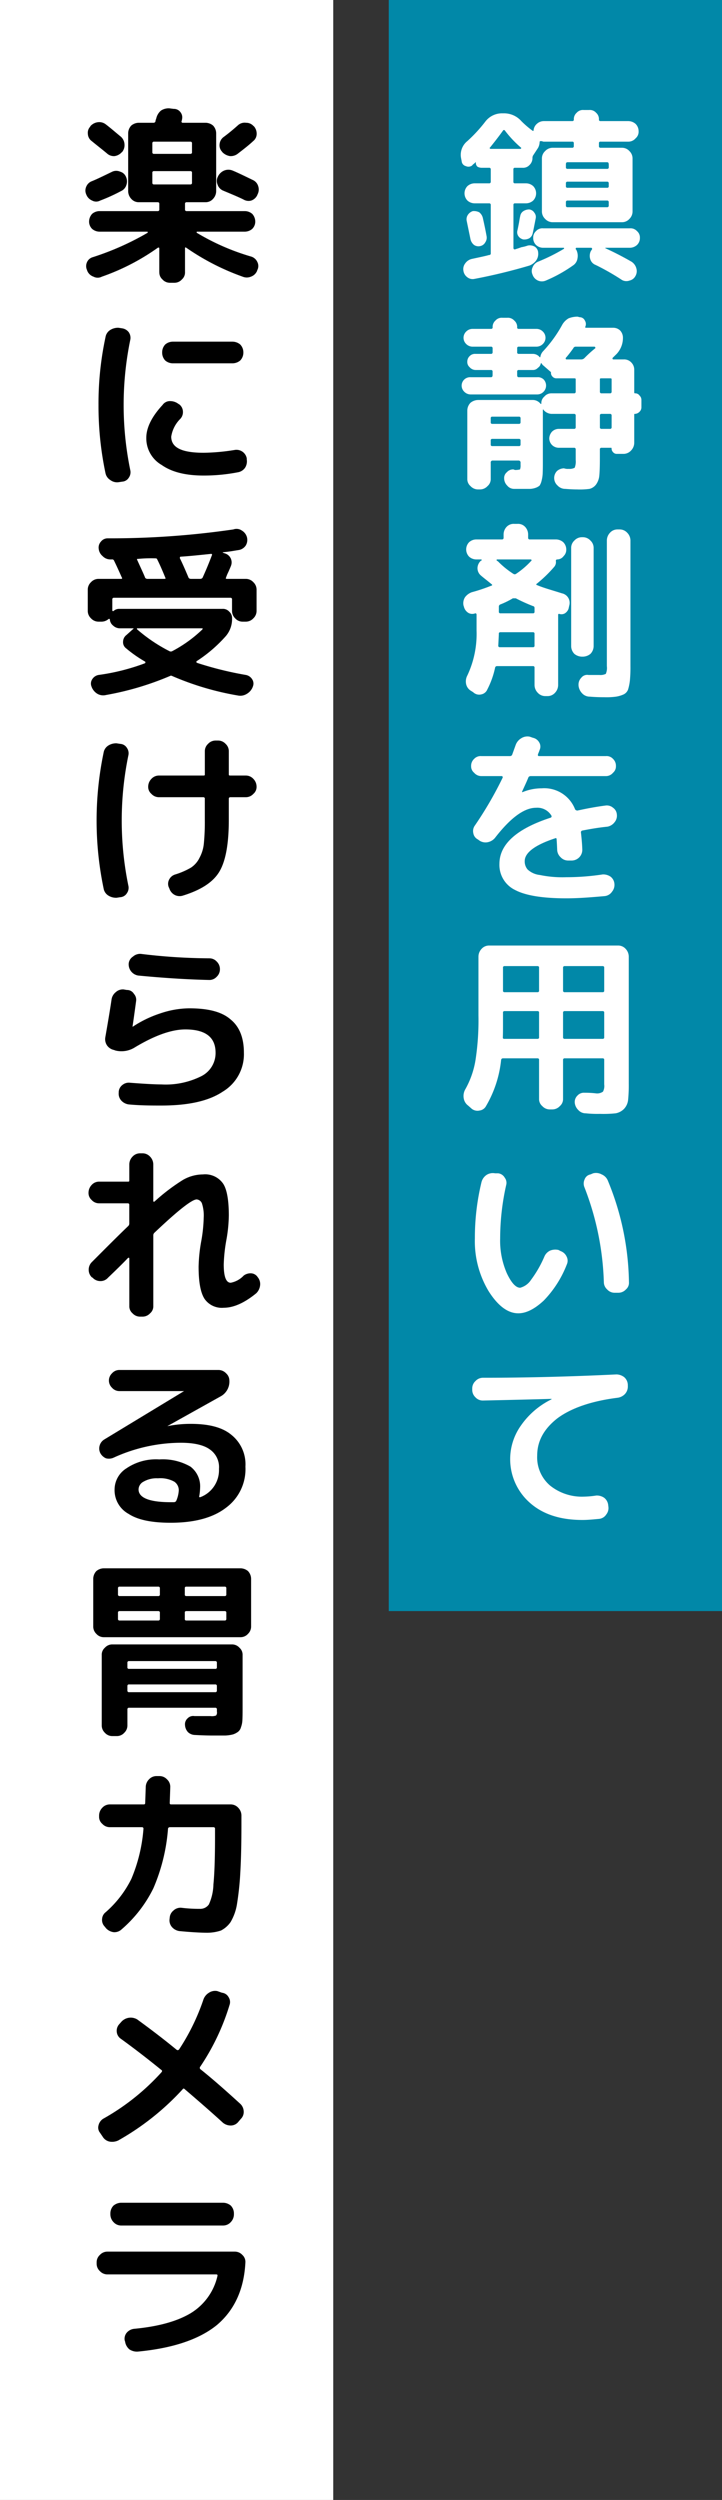
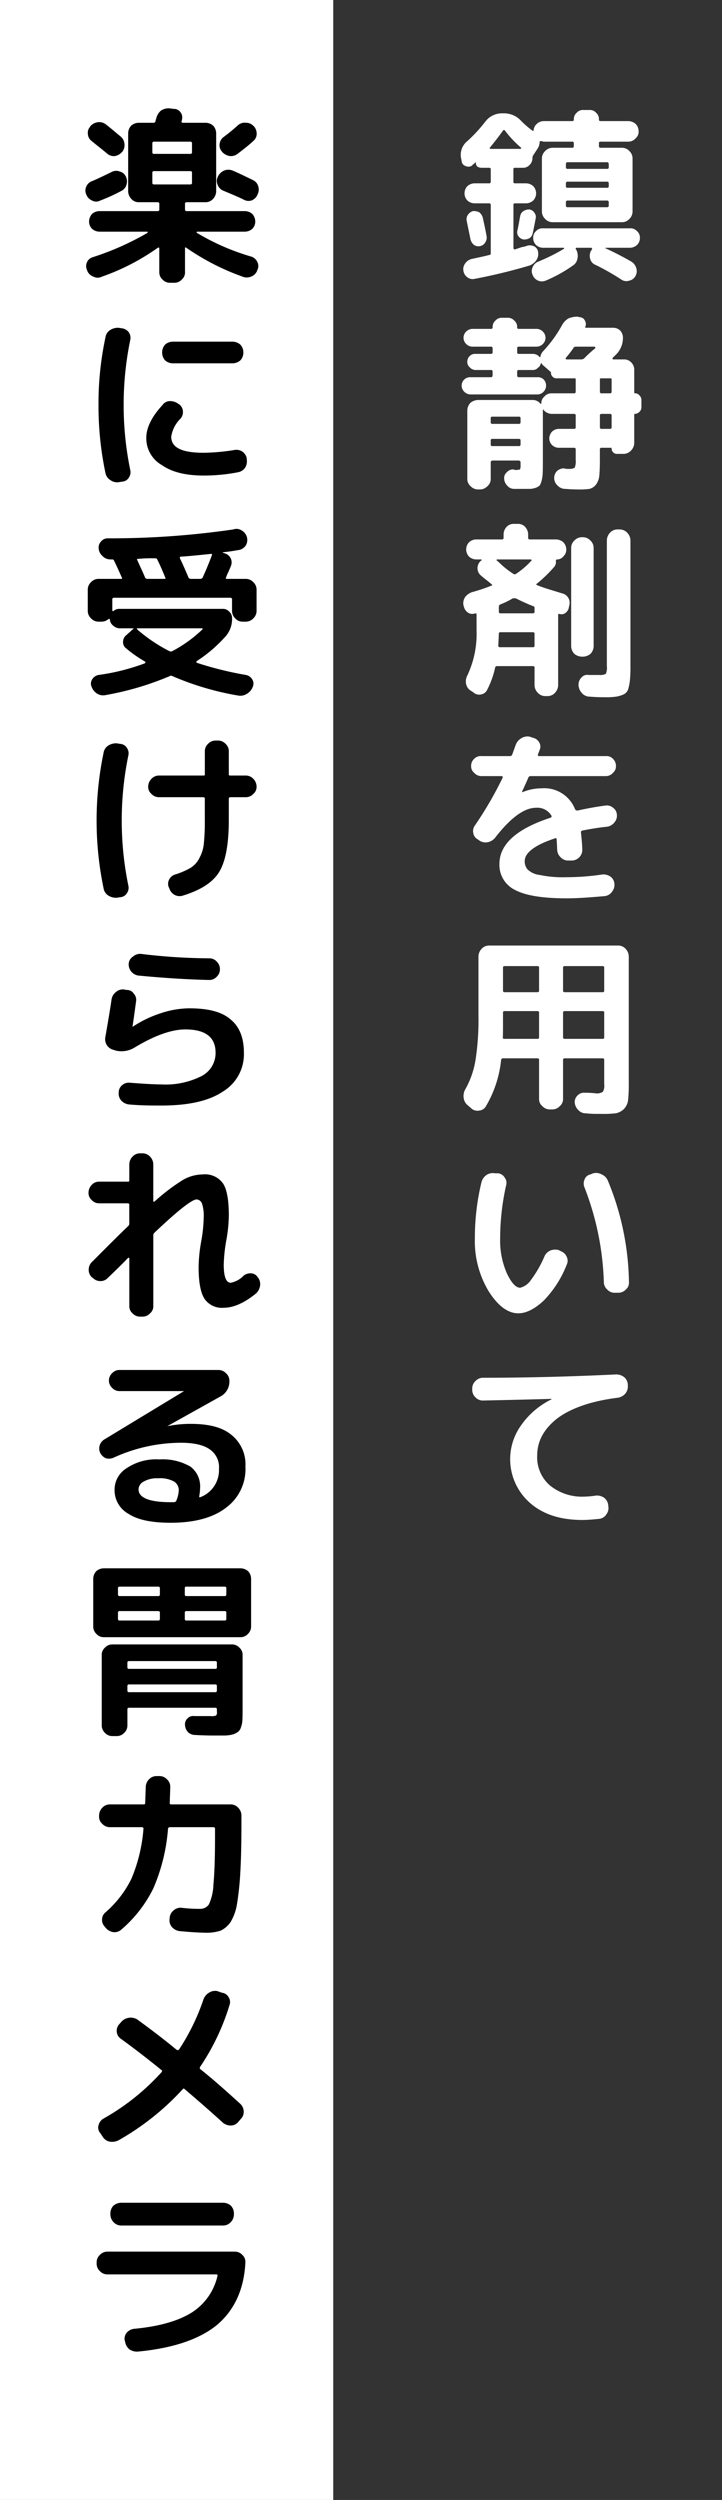
<svg xmlns="http://www.w3.org/2000/svg" id="txt__medical02.svg" width="130" height="450" viewBox="0 0 130 450">
  <rect x="0" y="0" width="130" height="450" fill="#333333" stroke="none" />
  <defs>
    <style>
      .cls-1 {
        fill: #0188a8;
      }

      .cls-2, .cls-4 {
        fill: #fff;
      }

      .cls-3, .cls-4 {
        fill-rule: evenodd;
      }
    </style>
  </defs>
-   <rect id="bg" class="cls-1" x="70" width="60" height="290" />
  <rect id="bg-2" data-name="bg" class="cls-2" width="60" height="450" />
  <path id="_楽に受けられる胃カメラ_のコピー" data-name=" 楽に受けられる胃カメラ のコピー" class="cls-3" d="M68.688,10178a1.66,1.66,0,0,0,.561,1.3,1.775,1.775,0,0,0,1.343.6h0.816a1.775,1.775,0,0,0,1.343-.6,1.66,1.66,0,0,0,.561-1.3v-4.3c0-.2.079-0.2,0.238-0.1a43.115,43.115,0,0,0,10.132,5.2,1.94,1.94,0,0,0,1.5,0,1.875,1.875,0,0,0,1.088-1l0.068-.2a1.563,1.563,0,0,0,.017-1.4,1.814,1.814,0,0,0-1.071-1,41.458,41.458,0,0,1-9.86-4.3,0.107,0.107,0,0,1-.017-0.1c0.011-.1.039-0.1,0.085-0.1h8.6a2.051,2.051,0,0,0,1.326-.5,1.844,1.844,0,0,0,.544-1.3,2.081,2.081,0,0,0-.544-1.4,2.051,2.051,0,0,0-1.326-.5H73.618a0.268,0.268,0,0,1-.306-0.3v-1a0.268,0.268,0,0,1,.306-0.3h3.4a1.775,1.775,0,0,0,1.343-.6,2.044,2.044,0,0,0,.561-1.4V10153a2.044,2.044,0,0,0-.561-1.4,2.12,2.12,0,0,0-1.343-.5h-4.08a0.213,0.213,0,0,1-.238-0.3,0.176,0.176,0,0,1,.034-0.1,0.628,0.628,0,0,0,.034-0.2,1.481,1.481,0,0,0-.272-1.3,1.436,1.436,0,0,0-1.224-.6l-0.782-.1a2.518,2.518,0,0,0-1.5.4,2.58,2.58,0,0,0-.85,1.4,1.194,1.194,0,0,1-.068.2,0.716,0.716,0,0,0-.068.3,0.348,0.348,0,0,1-.374.3H64.982a2.119,2.119,0,0,0-1.343.5,2.044,2.044,0,0,0-.561,1.4v10.4a2.044,2.044,0,0,0,.561,1.4,1.775,1.775,0,0,0,1.343.6h3.4a0.268,0.268,0,0,1,.306.3v1a0.268,0.268,0,0,1-.306.3H57.91a2.048,2.048,0,0,0-1.326.5,2.078,2.078,0,0,0-.544,1.4,1.842,1.842,0,0,0,.544,1.3,2.048,2.048,0,0,0,1.326.5h8.6c0.045,0,.073,0,0.085.1a0.11,0.11,0,0,1-.017.1,49.8,49.8,0,0,1-9.894,4.4,1.6,1.6,0,0,0-1.02.9,1.678,1.678,0,0,0,0,1.4l0.068,0.2a1.871,1.871,0,0,0,1.1,1,1.62,1.62,0,0,0,1.513,0,40.076,40.076,0,0,0,10.064-5.2c0.181-.1.272,0,0.272,0.1v4.3Zm-0.952-23.5h6.528a0.268,0.268,0,0,1,.306.3v1.6a0.268,0.268,0,0,1-.306.3H67.736a0.268,0.268,0,0,1-.306-0.3v-1.6a0.268,0.268,0,0,1,.306-0.3h0Zm-0.306,7.4v-1.8a0.268,0.268,0,0,1,.306-0.3h6.528a0.268,0.268,0,0,1,.306.3v1.8a0.268,0.268,0,0,1-.306.3H67.736a0.268,0.268,0,0,1-.306-0.3h0Zm-11.186-10.1a1.6,1.6,0,0,0-.425,1.3,1.687,1.687,0,0,0,.7,1.3c0.974,0.8,1.881,1.5,2.72,2.2a1.84,1.84,0,0,0,1.394.5,2.121,2.121,0,0,0,1.292-.7h0.034a1.944,1.944,0,0,0,.459-1.4,1.968,1.968,0,0,0-.663-1.4c-0.748-.6-1.644-1.4-2.686-2.2a1.92,1.92,0,0,0-1.462-.4,2.145,2.145,0,0,0-1.326.7Zm5.542,11.6a1.754,1.754,0,0,0,.969-1.1,1.976,1.976,0,0,0-.085-1.5,1.6,1.6,0,0,0-1.037-.9,1.734,1.734,0,0,0-1.411,0c-1.451.7-2.664,1.3-3.638,1.7a1.751,1.751,0,0,0-1.054,1,1.673,1.673,0,0,0,0,1.4,1.918,1.918,0,0,0,1.054,1.1,1.518,1.518,0,0,0,1.462,0,31.57,31.57,0,0,0,3.74-1.7h0Zm22.525-12.3a1.79,1.79,0,0,0-1.411.4c-0.567.5-1.462,1.3-2.686,2.2a1.809,1.809,0,0,0-.68,1.3,1.656,1.656,0,0,0,.442,1.3l0.068,0.1a2.442,2.442,0,0,0,1.377.7,2.085,2.085,0,0,0,1.479-.5c1.042-.8,1.938-1.5,2.686-2.2a1.65,1.65,0,0,0,.629-1.3,2.01,2.01,0,0,0-.527-1.4H85.654A1.742,1.742,0,0,0,84.311,10151.1Zm-2.431,8.6a1.982,1.982,0,0,0-1.513,0,2.179,2.179,0,0,0-1.139,1.1,1.661,1.661,0,0,0-.068,1.4,1.811,1.811,0,0,0,.986,1.1c1.428,0.6,2.652,1.1,3.672,1.6a1.8,1.8,0,0,0,1.428.2,1.875,1.875,0,0,0,1.088-1l0.034-.1a1.884,1.884,0,0,0,.119-1.5,1.754,1.754,0,0,0-.969-1.1c-1.451-.7-2.664-1.3-3.638-1.7h0ZM69.759,10191a2.044,2.044,0,0,0-.561,1.4v0.1a2.044,2.044,0,0,0,.561,1.4,2.12,2.12,0,0,0,1.343.5H81.88a2.193,2.193,0,0,0,1.36-.5,2.012,2.012,0,0,0,.578-1.4v-0.1a2.012,2.012,0,0,0-.578-1.4,2.193,2.193,0,0,0-1.36-.5H71.1A2.12,2.12,0,0,0,69.759,10191Zm-7.769,24.7a1.5,1.5,0,0,0,1.19-.7,1.7,1.7,0,0,0,.272-1.4,58.112,58.112,0,0,1,0-23.4,1.767,1.767,0,0,0-.272-1.4,1.824,1.824,0,0,0-1.19-.7l-0.646-.1a2.61,2.61,0,0,0-1.5.4,1.873,1.873,0,0,0-.85,1.3,56.738,56.738,0,0,0-1.258,12.2A58.364,58.364,0,0,0,59,10214.2a1.9,1.9,0,0,0,.85,1.2,2.027,2.027,0,0,0,1.5.4Zm20.91-1.7a1.971,1.971,0,0,0,1.224-.8,2.141,2.141,0,0,0,.306-1.5v-0.2a1.887,1.887,0,0,0-2.21-1.5,37.349,37.349,0,0,1-5.542.5c-3.9,0-5.848-.9-5.848-2.9a5.724,5.724,0,0,1,1.632-3.2,1.775,1.775,0,0,0,.476-1.3,1.7,1.7,0,0,0-.646-1.3l-0.17-.1a2.436,2.436,0,0,0-1.462-.5,1.606,1.606,0,0,0-1.394.7c-1.95,2.1-2.924,4.1-2.924,5.9a5.533,5.533,0,0,0,2.771,4.9c1.847,1.3,4.369,1.9,7.565,1.9a32.261,32.261,0,0,0,6.222-.6h0Zm-24.582,26.9a1.966,1.966,0,0,0,1.258-.5h0.136a0.135,0.135,0,0,1,.068.1,1.519,1.519,0,0,0,.578,1.1,1.792,1.792,0,0,0,1.19.5H64.03c0.022,0.1.011,0.1-.034,0.1l-1.224,1.1a1.537,1.537,0,0,0-.612,1.2,1.358,1.358,0,0,0,.544,1.2,23,23,0,0,0,3.434,2.4,0.219,0.219,0,0,1,.034.2,0.434,0.434,0,0,1-.1.1,38.359,38.359,0,0,1-8.364,2.1,1.7,1.7,0,0,0-1.122.8,1.4,1.4,0,0,0-.1,1.3l0.034,0.1a2.491,2.491,0,0,0,1.037,1.2,2.083,2.083,0,0,0,1.547.2,52.665,52.665,0,0,0,11.458-3.4,0.415,0.415,0,0,1,.476,0,51.353,51.353,0,0,0,11.832,3.5,2.181,2.181,0,0,0,1.564-.3,2.473,2.473,0,0,0,1.054-1.2l0.034-.1a1.4,1.4,0,0,0-.1-1.3,1.7,1.7,0,0,0-1.122-.8,62.226,62.226,0,0,1-8.874-2.2,0.351,0.351,0,0,1-.068-0.2,0.133,0.133,0,0,1,.068-0.1,25.405,25.405,0,0,0,5.236-4.5,4.726,4.726,0,0,0,1.122-3.2,1.521,1.521,0,0,0-.51-1.2,1.5,1.5,0,0,0-1.258-.5H61.548a1.469,1.469,0,0,0-1.122.4H60.307a0.136,0.136,0,0,1-.085-0.1v-2a0.268,0.268,0,0,1,.306-0.3H81.472a0.268,0.268,0,0,1,.306.3v2a1.877,1.877,0,0,0,.561,1.4,1.775,1.775,0,0,0,1.343.6H84.26a1.829,1.829,0,0,0,1.36-.6,1.849,1.849,0,0,0,.578-1.4v-3.7a1.849,1.849,0,0,0-.578-1.4,1.829,1.829,0,0,0-1.36-.6h-3.4c-0.2,0-.261-0.1-0.17-0.2a6.7,6.7,0,0,1,.408-1q0.339-.75.51-1.2a1.688,1.688,0,0,0-1.156-2.2l-0.272-.1H80.112c0-.1.022-0.1,0.068-0.1,1.2-.1,2.153-0.3,2.856-0.4a1.9,1.9,0,0,0,1.207-.8,1.924,1.924,0,0,0,.221-1.5,2.016,2.016,0,0,0-.918-1.2,1.667,1.667,0,0,0-1.53-.2,152.96,152.96,0,0,1-22.61,1.6,1.539,1.539,0,0,0-1.241.6,1.579,1.579,0,0,0-.391,1.3,1.959,1.959,0,0,0,.7,1.3,1.92,1.92,0,0,0,1.411.6H60.12a0.355,0.355,0,0,1,.408.2c0.634,1.3,1.11,2.4,1.428,3.1,0.09,0.1.034,0.2-.17,0.2H57.74a1.828,1.828,0,0,0-1.36.6,1.847,1.847,0,0,0-.578,1.4v3.7a1.847,1.847,0,0,0,.578,1.4,1.828,1.828,0,0,0,1.36.6h0.578Zm18.054,1.2h0.1a0.218,0.218,0,0,1-.034.2,23.7,23.7,0,0,1-5.406,3.9,0.531,0.531,0,0,1-.544,0,28.377,28.377,0,0,1-5.78-3.9,0.265,0.265,0,0,1-.051-0.2H76.372ZM78,10228.7c0.158,0,.215.1,0.17,0.2-0.635,1.7-1.2,3-1.7,4.1a0.52,0.52,0,0,1-.442.2H74.366a0.481,0.481,0,0,1-.408-0.2c-0.59-1.4-1.111-2.6-1.564-3.5a0.248,0.248,0,0,1,.017-0.2,0.127,0.127,0,0,1,.153-0.1c1.654-.1,3.468-0.3,5.44-0.5h0Zm-10.132.8c0.226,0,.374,0,0.442.2q0.612,1.2,1.462,3.3c0.09,0.1.034,0.2-.17,0.2h-3.06a0.481,0.481,0,0,1-.408-0.2c-0.182-.5-0.658-1.5-1.428-3.2-0.091-.2-0.034-0.2.17-0.2a24.065,24.065,0,0,1,2.992-.1h0Zm8.738,43a0.254,0.254,0,0,1,.272.3v3.8a39.731,39.731,0,0,1-.17,4.2,6.72,6.72,0,0,1-.782,2.6,4.394,4.394,0,0,1-1.581,1.8,13.6,13.6,0,0,1-2.771,1.2,1.779,1.779,0,0,0-1.105.9,1.644,1.644,0,0,0-.085,1.4l0.1,0.2a2,2,0,0,0,.986,1.2,1.939,1.939,0,0,0,1.5.1c3.218-1,5.394-2.4,6.528-4.3s1.7-5,1.7-9.3v-3.8a0.268,0.268,0,0,1,.306-0.3H84.26a1.829,1.829,0,0,0,1.36-.6,1.638,1.638,0,0,0,.578-1.3,2.012,2.012,0,0,0-.578-1.4,1.829,1.829,0,0,0-1.36-.6H81.506c-0.2,0-.306,0-0.306-0.2v-4.2a1.791,1.791,0,0,0-.578-1.3,1.829,1.829,0,0,0-1.36-.6H78.82a1.827,1.827,0,0,0-1.36.6,1.789,1.789,0,0,0-.578,1.3v4.2c0,0.2-.091.2-0.272,0.2H68.62a1.827,1.827,0,0,0-1.36.6,2.011,2.011,0,0,0-.578,1.4,1.637,1.637,0,0,0,.578,1.3,1.827,1.827,0,0,0,1.36.6h7.99Zm-14.96,18a1.5,1.5,0,0,0,1.19-.7,1.7,1.7,0,0,0,.272-1.4,58.112,58.112,0,0,1,0-23.4,1.7,1.7,0,0,0-.272-1.4,1.5,1.5,0,0,0-1.19-.7l-0.646-.1a2.61,2.61,0,0,0-1.5.4,1.873,1.873,0,0,0-.85,1.3,59.786,59.786,0,0,0,0,24.4,1.873,1.873,0,0,0,.85,1.3,2.61,2.61,0,0,0,1.5.4Zm-0.85,27.6a4.529,4.529,0,0,0,3.536-.6c3.513-2.1,6.528-3.2,9.044-3.2q5.439,0,5.44,4.2a4.659,4.659,0,0,1-2.533,4.2,14.3,14.3,0,0,1-7.225,1.5q-1.7,0-5.61-.3a1.814,1.814,0,0,0-1.411.4,1.679,1.679,0,0,0-.663,1.3v0.1a1.846,1.846,0,0,0,.459,1.4,2.219,2.219,0,0,0,1.343.7c2.13,0.2,4.091.2,5.882,0.2,4.828,0,8.511-.8,11.05-2.5a7.846,7.846,0,0,0,3.808-7q0-4.05-2.4-6c-1.6-1.4-4.086-2-7.463-2a16.52,16.52,0,0,0-5.151.9,20.343,20.343,0,0,0-4.981,2.4H63.86c0.136-.9.351-2.4,0.646-4.6a1.581,1.581,0,0,0-.391-1.3,1.426,1.426,0,0,0-1.275-.7l-0.578-.1a1.885,1.885,0,0,0-1.428.5,2.07,2.07,0,0,0-.748,1.3c-0.2,1.4-.578,3.7-1.122,6.8a2,2,0,0,0,.323,1.5,2.038,2.038,0,0,0,1.241.8Zm3.128-16.9a1.688,1.688,0,0,0-.748,1.2,2.04,2.04,0,0,0,1.7,2.2c4.17,0.4,8.443.7,12.818,0.8a1.775,1.775,0,0,0,1.343-.6,1.815,1.815,0,0,0,.561-1.3,1.877,1.877,0,0,0-.561-1.4,1.775,1.775,0,0,0-1.343-.6,104.413,104.413,0,0,1-12.342-.8A1.947,1.947,0,0,0,63.928,10301.2Zm-0.918,44.4a0.254,0.254,0,0,1,.272.3v3.3a0.623,0.623,0,0,1-.2.5c-1.882,1.8-4.069,4-6.562,6.5a1.907,1.907,0,0,0-.544,1.4,1.842,1.842,0,0,0,.544,1.3l0.17,0.1a1.865,1.865,0,0,0,1.394.6,1.76,1.76,0,0,0,1.36-.6q2.516-2.4,3.638-3.6H63.2a0.137,0.137,0,0,1,.085.1v8.6a1.637,1.637,0,0,0,.578,1.3,1.828,1.828,0,0,0,1.36.6h0.442a1.829,1.829,0,0,0,1.36-.6,1.638,1.638,0,0,0,.578-1.3v-12.7a0.623,0.623,0,0,1,.2-0.5q6.324-6,7.616-6a1.123,1.123,0,0,1,.935.7,7.042,7.042,0,0,1,.323,2.6,26.826,26.826,0,0,1-.476,4.4,28.785,28.785,0,0,0-.442,4.4c0,2.8.357,4.7,1.071,5.8a3.776,3.776,0,0,0,3.451,1.6c1.813,0,3.762-.9,5.848-2.6a2.337,2.337,0,0,0,.7-1.4,1.938,1.938,0,0,0-.425-1.5,1.5,1.5,0,0,0-1.19-.7,2.058,2.058,0,0,0-1.326.4,4.321,4.321,0,0,1-2.346,1.3q-1.258,0-1.258-3.3a29.109,29.109,0,0,1,.476-4.4,26.673,26.673,0,0,0,.442-4.4c0-2.8-.357-4.8-1.071-5.8a3.921,3.921,0,0,0-3.587-1.6,7.237,7.237,0,0,0-3.621,1,34.908,34.908,0,0,0-5.117,3.9H67.668c-0.046,0-.068,0-0.068-0.1v-6.6a2.012,2.012,0,0,0-.578-1.4,1.829,1.829,0,0,0-1.36-.6H65.22a1.828,1.828,0,0,0-1.36.6,2.01,2.01,0,0,0-.578,1.4v2.9c0,0.2-.091.2-0.272,0.2H57.842a1.775,1.775,0,0,0-1.343.6,2.044,2.044,0,0,0-.561,1.4,1.66,1.66,0,0,0,.561,1.3,1.775,1.775,0,0,0,1.343.6H63.01Zm8.33,53.8H70.728c-3.854,0-5.78-.8-5.78-2.3a1.614,1.614,0,0,1,.9-1.4,4.69,4.69,0,0,1,2.6-.6,5.178,5.178,0,0,1,2.924.6,1.848,1.848,0,0,1,.816,1.6,5.386,5.386,0,0,1-.476,1.9,0.522,0.522,0,0,1-.374.2h0Zm1.19-10.7q3.6,0,5.253,1.2a3.865,3.865,0,0,1,1.649,3.5,5.2,5.2,0,0,1-3.366,5.1H75.913c-0.057,0-.074-0.1-0.051-0.1a10.464,10.464,0,0,0,.17-1.6,4.455,4.455,0,0,0-1.734-3.8,10,10,0,0,0-5.61-1.3,9.478,9.478,0,0,0-5.916,1.6,4.53,4.53,0,0,0-2.142,3.8,4.856,4.856,0,0,0,2.516,4.4c1.677,1.1,4.2,1.6,7.582,1.6q6.459,0,9.962-2.7a8.627,8.627,0,0,0,3.5-7.4,6.792,6.792,0,0,0-2.5-5.7c-1.666-1.4-4.12-2-7.361-2a20.749,20.749,0,0,0-4.114.4H70.15l9.486-5.3a3.032,3.032,0,0,0,1.666-2.9,1.768,1.768,0,0,0-.595-1.3,1.884,1.884,0,0,0-1.377-.6H61.48a1.74,1.74,0,0,0-1.309.6,1.787,1.787,0,0,0,0,2.6,1.74,1.74,0,0,0,1.309.6H73.142l-14.348,8.7a1.878,1.878,0,0,0-.85,1.1,1.846,1.846,0,0,0,.136,1.4,2.121,2.121,0,0,0,1,.9,2.082,2.082,0,0,0,1.343-.1,29.336,29.336,0,0,1,12.1-2.7h0Zm-11.288,35H83.308a1.776,1.776,0,0,0,1.343-.6,1.815,1.815,0,0,0,.561-1.3v-8.6a2.044,2.044,0,0,0-.561-1.4,2.121,2.121,0,0,0-1.343-.5H58.692a2.12,2.12,0,0,0-1.343.5,2.044,2.044,0,0,0-.561,1.4v8.6a1.815,1.815,0,0,0,.561,1.3,1.775,1.775,0,0,0,1.343.6h2.55Zm12.308-9.1h6.9a0.268,0.268,0,0,1,.306.3v1.1a0.268,0.268,0,0,1-.306.3h-6.9a0.253,0.253,0,0,1-.272-0.3v-1.1a0.253,0.253,0,0,1,.272-0.3h0Zm0,4.4h6.9a0.268,0.268,0,0,1,.306.3v1.1a0.268,0.268,0,0,1-.306.3h-6.9a0.253,0.253,0,0,1-.272-0.3v-1.1a0.253,0.253,0,0,1,.272-0.3h0Zm-12-4.4h6.936a0.268,0.268,0,0,1,.306.3v1.1a0.268,0.268,0,0,1-.306.3H61.548a0.268,0.268,0,0,1-.306-0.3v-1.1a0.268,0.268,0,0,1,.306-0.3h0Zm0,4.4h6.936a0.268,0.268,0,0,1,.306.3v1.1a0.268,0.268,0,0,1-.306.3H61.548a0.268,0.268,0,0,1-.306-0.3v-1.1a0.268,0.268,0,0,1,.306-0.3h0Zm13.464,18.9a1.388,1.388,0,0,0-1.224.4,1.427,1.427,0,0,0-.476,1.2,2.058,2.058,0,0,0,.544,1.3,1.873,1.873,0,0,0,1.258.5c1.745,0.1,2.867.1,3.366,0.1h2.057a6.548,6.548,0,0,0,1.411-.2,2.993,2.993,0,0,0,.952-0.5,1.564,1.564,0,0,0,.493-0.8,4.159,4.159,0,0,0,.255-1.3c0.022-.4.034-1.1,0.034-1.9v-9.8a1.66,1.66,0,0,0-.561-1.3,1.775,1.775,0,0,0-1.343-.6H60.222a1.774,1.774,0,0,0-1.343.6,1.659,1.659,0,0,0-.561,1.3v12.7a1.814,1.814,0,0,0,.561,1.3,1.774,1.774,0,0,0,1.343.6h0.816a1.775,1.775,0,0,0,1.343-.6,1.814,1.814,0,0,0,.561-1.3v-2.9a0.268,0.268,0,0,1,.306-0.3h15.5a0.268,0.268,0,0,1,.306.3v0.4a0.833,0.833,0,0,1-.153.7,2.1,2.1,0,0,1-1,.1h-2.89Zm-11.764-9.9h15.5a0.268,0.268,0,0,1,.306.3v0.9a0.256,0.256,0,0,1-.306.2h-15.5a0.255,0.255,0,0,1-.306-0.2v-0.9a0.268,0.268,0,0,1,.306-0.3h0Zm0,5.6a0.268,0.268,0,0,1-.306-0.3v-0.8a0.268,0.268,0,0,1,.306-0.3h15.5a0.268,0.268,0,0,1,.306.3v0.8a0.268,0.268,0,0,1-.306.3h-15.5Zm2.312,24.3a0.254,0.254,0,0,1,.272.3,28.8,28.8,0,0,1-2.176,9,19.34,19.34,0,0,1-4.624,6,1.643,1.643,0,0,0-.646,1.2,1.7,1.7,0,0,0,.476,1.4l0.238,0.3a2.294,2.294,0,0,0,1.36.7,1.885,1.885,0,0,0,1.428-.5,23.3,23.3,0,0,0,5.729-7.4,33.47,33.47,0,0,0,2.635-10.7,0.315,0.315,0,0,1,.306-0.3h7.854a0.268,0.268,0,0,1,.306.3v1.4c0,3.9-.1,6.7-0.289,8.6a9.177,9.177,0,0,1-.816,3.6,1.876,1.876,0,0,1-1.615.8,26.207,26.207,0,0,1-3.366-.2,1.84,1.84,0,0,0-1.394.5,1.81,1.81,0,0,0-.68,1.3l-0.034.3a1.846,1.846,0,0,0,.459,1.4,2.194,2.194,0,0,0,1.309.7q3.162,0.3,5.066.3a7.81,7.81,0,0,0,2.431-.4,4.761,4.761,0,0,0,1.717-1.5,9.152,9.152,0,0,0,1.173-3.3,52.453,52.453,0,0,0,.595-5.7q0.2-3.45.2-8.7v-1.5a2.012,2.012,0,0,0-.578-1.4,1.829,1.829,0,0,0-1.36-.6H70.83a0.232,0.232,0,0,1-.272-0.2c0.068-1.9.1-2.8,0.1-3a1.791,1.791,0,0,0-.578-1.3,1.829,1.829,0,0,0-1.36-.6H68.178a1.827,1.827,0,0,0-1.36.6,2.01,2.01,0,0,0-.578,1.4c0,0.1-.034,1-0.1,2.9a0.232,0.232,0,0,1-.272.2H59.78a1.827,1.827,0,0,0-1.36.6,2.011,2.011,0,0,0-.578,1.4v0.2a1.637,1.637,0,0,0,.578,1.3,1.827,1.827,0,0,0,1.36.6h5.78Zm-5.8,56.6a2.6,2.6,0,0,0,1.513-.2,46.94,46.94,0,0,0,11.594-9.2q0.17-.3.442,0,4.215,3.6,6.834,6a2.214,2.214,0,0,0,1.377.5,1.742,1.742,0,0,0,1.343-.6l0.51-.6a1.72,1.72,0,0,0,.51-1.3,1.965,1.965,0,0,0-.612-1.4c-2.63-2.4-5.01-4.5-7.14-6.2a0.328,0.328,0,0,1-.068-0.5,41.358,41.358,0,0,0,5.27-11.1,1.591,1.591,0,0,0-.17-1.4,1.543,1.543,0,0,0-1.19-.8l-0.85-.3a2.009,2.009,0,0,0-1.5.3,2.331,2.331,0,0,0-.986,1.2,38.99,38.99,0,0,1-4.386,9,0.325,0.325,0,0,1-.408.1c-2.426-2-4.806-3.8-7.14-5.5a2.273,2.273,0,0,0-2.822.4l-0.442.5a1.767,1.767,0,0,0-.408,1.4,1.689,1.689,0,0,0,.748,1.2c2.629,1.9,5.054,3.8,7.276,5.6,0.158,0.1.17,0.2,0.034,0.4a41.345,41.345,0,0,1-10.54,8.4,1.941,1.941,0,0,0-.816,1.2,1.477,1.477,0,0,0,.272,1.3l0.476,0.7A1.883,1.883,0,0,0,59.763,10514.5Zm19.193,23.9q0.272,0,.2.3a10.593,10.593,0,0,1-4.845,6.7c-2.528,1.5-5.933,2.4-10.217,2.8a2.047,2.047,0,0,0-1.275.7,1.693,1.693,0,0,0-.357,1.4l0.068,0.2a2.246,2.246,0,0,0,.782,1.4,2.457,2.457,0,0,0,1.462.4q9.519-.9,14.3-4.8c3.184-2.7,4.89-6.5,5.117-11.3a1.673,1.673,0,0,0-.544-1.3,1.829,1.829,0,0,0-1.36-.6H59.338a1.828,1.828,0,0,0-1.36.6,1.789,1.789,0,0,0-.578,1.3v0.3a1.789,1.789,0,0,0,.578,1.3,1.828,1.828,0,0,0,1.36.6H78.956Zm-18.5-12.4a2.01,2.01,0,0,0-.578,1.4v0.2a2.01,2.01,0,0,0,.578,1.4,1.827,1.827,0,0,0,1.36.6H80.18a1.829,1.829,0,0,0,1.36-.6,2.012,2.012,0,0,0,.578-1.4v-0.2a2.012,2.012,0,0,0-.578-1.4,2.193,2.193,0,0,0-1.36-.5H61.82A2.19,2.19,0,0,0,60.46,10526Z" transform="translate(-40 -10129)" />
  <path id="鎮静剤を用いて_のコピー" data-name="鎮静剤を用いて  のコピー" class="cls-4" d="M153.416,10173.6a1.942,1.942,0,0,0,1.275-.5,1.712,1.712,0,0,0,.527-1.3,1.5,1.5,0,0,0-.527-1.2,1.548,1.548,0,0,0-1.275-.5h-15.64a1.5,1.5,0,0,0-1.258.5,1.521,1.521,0,0,0-.51,1.2,1.74,1.74,0,0,0,.51,1.3,1.872,1.872,0,0,0,1.258.5h3.706c0.045,0,.073,0,0.085.1a0.092,0.092,0,0,1-.051.1,33.743,33.743,0,0,1-4.624,2.3,1.764,1.764,0,0,0-.986,1,1.533,1.533,0,0,0-.034,1.3,1.811,1.811,0,0,0,.986,1.1,1.774,1.774,0,0,0,1.428,0,25.556,25.556,0,0,0,4.862-2.7,1.822,1.822,0,0,0,.833-1.3,2.344,2.344,0,0,0-.255-1.6h-0.034a0.183,0.183,0,0,1-.017-0.2,0.127,0.127,0,0,1,.153-0.1h2.584a0.15,0.15,0,0,1,.17.1,0.165,0.165,0,0,1,0,.2l-0.2.3a1.972,1.972,0,0,0-.085,1.5,1.589,1.589,0,0,0,.969,1,43.032,43.032,0,0,1,4.726,2.7,1.616,1.616,0,0,0,1.36.1,1.571,1.571,0,0,0,1.054-.8,1.754,1.754,0,0,0,.17-1.4,2.05,2.05,0,0,0-.884-1.2q-2.346-1.35-4.658-2.4H149c0-.1.011-0.1,0.034-0.1h4.386Zm-28.05-.5a1.4,1.4,0,0,0,1.088.2,1.346,1.346,0,0,0,.935-0.7,1.467,1.467,0,0,0,.221-1.1q-0.239-1.35-.68-3.3a1.813,1.813,0,0,0-.663-1,2.2,2.2,0,0,0-1.139-.2,1.7,1.7,0,0,0-.9.7,1.426,1.426,0,0,0-.187,1.1s0.226,1.1.68,3.3A1.836,1.836,0,0,0,125.366,10173.1Zm8.3-5.2c-0.023.1-.091,0.4-0.2,1.1q-0.171.9-.306,1.5a1.232,1.232,0,0,0,.17,1,1.471,1.471,0,0,0,.884.6,1.951,1.951,0,0,0,1.071-.2,1.359,1.359,0,0,0,.629-0.9q0.169-.75.544-2.7a1.2,1.2,0,0,0-.238-1,1.25,1.25,0,0,0-.918-0.6,1.934,1.934,0,0,0-1.054.3,1.257,1.257,0,0,0-.578.9h0Zm-9.792-9a1.121,1.121,0,0,0,1.122-.1,1.286,1.286,0,0,1,.306-0.3,1.286,1.286,0,0,0,.306-0.3h0.051a0.318,0.318,0,0,1,.017.1,0.923,0.923,0,0,0,.289.7,1.5,1.5,0,0,0,.7.2h1.394a0.268,0.268,0,0,1,.306.3v2.2a0.268,0.268,0,0,1-.306.3h-2.618a1.938,1.938,0,0,0-1.275.5,1.867,1.867,0,0,0,0,2.6,1.938,1.938,0,0,0,1.275.5h2.618a0.268,0.268,0,0,1,.306.3v8.7a0.268,0.268,0,0,1-.306.3c-0.68.2-1.7,0.4-3.06,0.7a1.966,1.966,0,0,0-1.224.8,1.669,1.669,0,0,0-.34,1.3,1.74,1.74,0,0,0,.7,1.2,1.551,1.551,0,0,0,1.309.3,101.446,101.446,0,0,0,9.894-2.4,2.683,2.683,0,0,0,1.19-.9,2.047,2.047,0,0,0,.374-1.4,1.355,1.355,0,0,0-.612-1.1,1.82,1.82,0,0,0-1.258-.2,6.808,6.808,0,0,1-1.156.3c-0.522.2-.907,0.3-1.156,0.4a0.253,0.253,0,0,1-.272-0.3v-7.7a0.253,0.253,0,0,1,.272-0.3h2.006a1.942,1.942,0,0,0,1.275-.5,1.867,1.867,0,0,0,0-2.6,1.942,1.942,0,0,0-1.275-.5H132.71a0.253,0.253,0,0,1-.272-0.3v-2.2a0.253,0.253,0,0,1,.272-0.3h1.36a1.548,1.548,0,0,0,1.275-.5,1.712,1.712,0,0,0,.527-1.3,0.879,0.879,0,0,1,.17-0.5l0.85-1.3a2.414,2.414,0,0,0,.272-1c0-.2.09-0.2,0.272-0.2s0.328,0.1.442,0.1h5.134a0.255,0.255,0,0,1,.306.2v0.6a0.268,0.268,0,0,1-.306.3h-3.5a1.827,1.827,0,0,0-1.36.6,1.787,1.787,0,0,0-.578,1.3v9.5a1.846,1.846,0,0,0,.578,1.4,1.827,1.827,0,0,0,1.36.6h12.478a1.776,1.776,0,0,0,1.343-.6,1.877,1.877,0,0,0,.561-1.4v-9.5a1.815,1.815,0,0,0-.561-1.3,1.776,1.776,0,0,0-1.343-.6h-3.842a0.268,0.268,0,0,1-.306-0.3v-0.6a0.255,0.255,0,0,1,.306-0.2h5a1.69,1.69,0,0,0,1.292-.6,1.549,1.549,0,0,0,.544-1.3,1.846,1.846,0,0,0-.544-1.3,2.009,2.009,0,0,0-1.292-.5h-5.032a0.253,0.253,0,0,1-.272-0.3,1.521,1.521,0,0,0-.51-1.2,1.5,1.5,0,0,0-1.258-.5h-0.986a1.5,1.5,0,0,0-1.258.5,1.521,1.521,0,0,0-.51,1.2,0.254,0.254,0,0,1-.272.3h-5.168a1.832,1.832,0,0,0-1.224.5,1.729,1.729,0,0,0-.578,1.1c0,0.2-.08.2-0.238,0.1a17.024,17.024,0,0,1-1.972-1.7,4.149,4.149,0,0,0-3.2-1.4h-0.2a3.765,3.765,0,0,0-3.094,1.5,26.431,26.431,0,0,1-3.23,3.5,3.169,3.169,0,0,0-1.122,3.1l0.1,0.5A1,1,0,0,0,123.87,10158.9Zm25.432,7.4H142.2a0.268,0.268,0,0,1-.306-0.3v-0.6a0.268,0.268,0,0,1,.306-0.3H149.3a0.268,0.268,0,0,1,.306.3v0.6a0.268,0.268,0,0,1-.306.3h0Zm0-3.5H142.2a0.255,0.255,0,0,1-.306-0.2v-0.6a0.268,0.268,0,0,1,.306-0.3H149.3a0.268,0.268,0,0,1,.306.3v0.6a0.255,0.255,0,0,1-.306.2h0Zm0.306-4.2v0.5a0.268,0.268,0,0,1-.306.3H142.2a0.268,0.268,0,0,1-.306-0.3v-0.5c0-.3.1-0.4,0.306-0.4H149.3c0.2,0,.306.1,0.306,0.4h0Zm-19.04-6.1a0.195,0.195,0,0,1,.34,0,19.47,19.47,0,0,0,2.924,3.1,0.084,0.084,0,0,1,0,.1,0.442,0.442,0,0,1-.1.1h-5.44a1.043,1.043,0,0,1-.119-0.1c-0.034-.1-0.029-0.1.017-0.1,0.725-.9,1.518-1.9,2.38-3.1h0Zm6.188,47.5a1.55,1.55,0,0,0,1.122-.5,1.59,1.59,0,0,0,0-2.2,1.471,1.471,0,0,0-1.122-.4H133.39c-0.182,0-.272-0.1-0.272-0.4v-0.6a0.253,0.253,0,0,1,.272-0.3h2.55a1.161,1.161,0,0,0,.918-0.4,1.124,1.124,0,0,0,.51-0.8h0.17a0.756,0.756,0,0,0,.306.4l1.258,1.1a0.174,0.174,0,0,1,.1.2,0.923,0.923,0,0,0,.289.7,0.894,0.894,0,0,0,.663.3h3.2c0.2,0,.306,0,0.306.2v2.2a0.268,0.268,0,0,1-.306.3h-4.08a1.637,1.637,0,0,0-1.275.6,1.5,1.5,0,0,0-.527,1.2v0.1h-0.136a1.76,1.76,0,0,0-1.5-.7H126.08a2.19,2.19,0,0,0-1.36.5,2.009,2.009,0,0,0-.578,1.4v12.3a1.636,1.636,0,0,0,.578,1.3,1.827,1.827,0,0,0,1.36.6h0.34a1.83,1.83,0,0,0,1.36-.6,1.639,1.639,0,0,0,.578-1.3v-2.9a0.344,0.344,0,0,1,.272-0.4h4.794a0.351,0.351,0,0,1,.306.4v0.4a1.931,1.931,0,0,1-.1.8,3.466,3.466,0,0,1-.748.1h-0.17a2.486,2.486,0,0,1-.238-0.1,1.466,1.466,0,0,0-1.207.5,1.334,1.334,0,0,0-.493,1.1,1.854,1.854,0,0,0,.544,1.3,1.588,1.588,0,0,0,1.258.6h2.89a3.5,3.5,0,0,0,1-.2,2.217,2.217,0,0,0,.7-0.4,2.933,2.933,0,0,0,.357-0.9,6.313,6.313,0,0,0,.187-1.2c0.022-.5.034-1.1,0.034-1.9v-9.6a0.143,0.143,0,0,1,.051-0.1c0.034,0,.062,0,0.085.1a1.971,1.971,0,0,0,1.394.7h4.08a0.268,0.268,0,0,1,.306.3v2.1a0.268,0.268,0,0,1-.306.3h-2.788a1.727,1.727,0,0,0-1.173.5,1.892,1.892,0,0,0-.493,1.2,1.7,1.7,0,0,0,.493,1.2,1.727,1.727,0,0,0,1.173.5h2.788a0.268,0.268,0,0,1,.306.3v1.9a3.022,3.022,0,0,1-.187,1.4,2,2,0,0,1-1.071.2,2.172,2.172,0,0,1-.85-0.1,1.938,1.938,0,0,0-1.275.5,1.81,1.81,0,0,0,.119,2.6,1.865,1.865,0,0,0,1.394.6c1.224,0.1,1.938.1,2.142,0.1a12.835,12.835,0,0,0,2.21-.1,2.1,2.1,0,0,0,1.19-.8,3.243,3.243,0,0,0,.578-1.6c0.068-.7.1-1.7,0.1-3.1v-1.6a0.268,0.268,0,0,1,.306-0.3h1.666c0.09,0,.136,0,0.136.1a0.951,0.951,0,0,0,.272.7,0.843,0.843,0,0,0,.646.3h1.224a1.83,1.83,0,0,0,1.36-.6,2.013,2.013,0,0,0,.578-1.4v-5.1c0-.1.056-0.1,0.17-0.1a1.23,1.23,0,0,0,.8-0.4,1.092,1.092,0,0,0,.323-0.8v-1.3a1.066,1.066,0,0,0-.34-0.8,0.917,0.917,0,0,0-.782-0.4c-0.114,0-.17,0-0.17-0.2v-4a1.85,1.85,0,0,0-.578-1.4,1.737,1.737,0,0,0-1.36-.5h-1.87a0.4,0.4,0,0,1-.1-0.1,0.214,0.214,0,0,1,.034-0.2l0.714-.7a4.222,4.222,0,0,0,1.122-3,1.9,1.9,0,0,0-.493-1.2,1.769,1.769,0,0,0-1.207-.5h-4.9c-0.159,0-.216,0-0.17-0.2a1.16,1.16,0,0,0-.085-1.1,1.016,1.016,0,0,0-.935-0.6L144,10186a4.382,4.382,0,0,0-1.615.3,3.086,3.086,0,0,0-1.173,1.2,23.249,23.249,0,0,1-3.4,4.7,1.892,1.892,0,0,0-.51,1c0,0.1-.023.1-0.068,0.1a0.126,0.126,0,0,1-.136-0.1,1.587,1.587,0,0,0-1.156-.5h-2.55a0.253,0.253,0,0,1-.272-0.3v-0.7a0.253,0.253,0,0,1,.272-0.3h3.23a1.608,1.608,0,0,0,1.139-.5,1.548,1.548,0,0,0,0-2.2,1.608,1.608,0,0,0-1.139-.5h-3.264a0.242,0.242,0,0,1-.238-0.3,1.5,1.5,0,0,0-.527-1.2,1.548,1.548,0,0,0-1.275-.5h-0.85a1.5,1.5,0,0,0-1.258.5,1.521,1.521,0,0,0-.51,1.2,0.254,0.254,0,0,1-.272.3H125.06a1.606,1.606,0,0,0-1.139.5,1.548,1.548,0,0,0,0,2.2,1.606,1.606,0,0,0,1.139.5h3.332a0.268,0.268,0,0,1,.306.3v0.7a0.268,0.268,0,0,1-.306.3H125.6a1.328,1.328,0,0,0-1.037.4,1.366,1.366,0,0,0-.425,1,1.22,1.22,0,0,0,.425,1,1.422,1.422,0,0,0,1.037.5h2.788a0.268,0.268,0,0,1,.306.3v0.6c0,0.3-.1.4-0.306,0.4H124.72a1.516,1.516,0,0,0-1.139,2.6,1.606,1.606,0,0,0,1.139.5h12.036Zm-3.332,9.3H128.63a0.253,0.253,0,0,1-.272-0.3v-0.7a0.253,0.253,0,0,1,.272-0.3h4.794a0.268,0.268,0,0,1,.306.3v0.7a0.268,0.268,0,0,1-.306.3h0Zm0-4H128.63a0.253,0.253,0,0,1-.272-0.3v-0.7a0.253,0.253,0,0,1,.272-0.3h4.794a0.268,0.268,0,0,1,.306.3v0.7a0.268,0.268,0,0,1-.306.3h0Zm14.892-8.2h1.5c0.2,0,.306,0,0.306.2v2.2a0.268,0.268,0,0,1-.306.3h-1.5a0.268,0.268,0,0,1-.306-0.3v-2.2c0-.2.1-0.2,0.306-0.2h0Zm0,6.4h1.5a0.268,0.268,0,0,1,.306.3v2.1a0.268,0.268,0,0,1-.306.3h-1.5a0.268,0.268,0,0,1-.306-0.3v-2.1a0.268,0.268,0,0,1,.306-0.3h0Zm-5.1-11.8a0.457,0.457,0,0,1,.442-0.3h3.4a1.137,1.137,0,0,1,.119.1,0.185,0.185,0,0,1-.017.2,20.762,20.762,0,0,0-1.972,1.8,0.869,0.869,0,0,1-.51.2h-2.72a0.4,0.4,0,0,1-.1-0.1,0.214,0.214,0,0,1,.034-0.2c0.521-.6.963-1.2,1.326-1.7h0Zm0.2,55a2.19,2.19,0,0,0,1.36.5h0.17a2.194,2.194,0,0,0,1.36-.5,2.013,2.013,0,0,0,.578-1.4v-17.7a1.791,1.791,0,0,0-.578-1.3,1.83,1.83,0,0,0-1.36-.6h-0.17a1.827,1.827,0,0,0-1.36.6,1.787,1.787,0,0,0-.578,1.3v17.7A2.009,2.009,0,0,0,143.42,10246.7Zm7.752-22.4a1.774,1.774,0,0,0-1.343.6,2.044,2.044,0,0,0-.561,1.4v22.6a2.738,2.738,0,0,1-.187,1.4,2.2,2.2,0,0,1-1.139.2H145.97a1.338,1.338,0,0,0-1.309.5,1.741,1.741,0,0,0-.493,1.3v0.1a2.319,2.319,0,0,0,.646,1.4,1.865,1.865,0,0,0,1.394.6c1.224,0.1,2.074.1,2.55,0.1a12.808,12.808,0,0,0,2.159-.1,5.255,5.255,0,0,0,1.36-.4,1.606,1.606,0,0,0,.816-0.9,9.14,9.14,0,0,0,.323-1.6,25.266,25.266,0,0,0,.1-2.6v-22.6a2.013,2.013,0,0,0-.578-1.4,1.83,1.83,0,0,0-1.36-.6h-0.408Zm-26.877,15a1.427,1.427,0,0,0,1.275.1,0.212,0.212,0,0,1,.238.2v2.9a17.56,17.56,0,0,1-1.666,8.1,2.264,2.264,0,0,0-.221,1.5,1.873,1.873,0,0,0,.8,1.2l0.476,0.3a1.542,1.542,0,0,0,1.428.4,1.483,1.483,0,0,0,1.122-.9,15.517,15.517,0,0,0,1.394-3.9,0.348,0.348,0,0,1,.374-0.3h6.46a0.254,0.254,0,0,1,.272.3v3.1a2.009,2.009,0,0,0,.578,1.4,1.827,1.827,0,0,0,1.36.6h0.408a1.776,1.776,0,0,0,1.343-.6,2.044,2.044,0,0,0,.561-1.4v-12.6c0-.2.068-0.2,0.2-0.2a1.213,1.213,0,0,0,1.02-.1,1.636,1.636,0,0,0,.646-0.8l0.136-.6a1.747,1.747,0,0,0-1.326-2.2c-1.882-.6-3.389-1-4.522-1.5-0.046,0-.074,0-0.085-0.1a0.089,0.089,0,0,1,.051-0.1,23.808,23.808,0,0,0,3.2-3.1,1.3,1.3,0,0,0,.272-1,0.242,0.242,0,0,1,.238-0.3,1.432,1.432,0,0,0,1.156-.6,1.575,1.575,0,0,0,.476-1.2,1.846,1.846,0,0,0-.544-1.3,2.009,2.009,0,0,0-1.292-.5H135.4a0.268,0.268,0,0,1-.306-0.3v-0.6a2.013,2.013,0,0,0-.578-1.4,1.737,1.737,0,0,0-1.36-.5h-0.544a1.735,1.735,0,0,0-1.36.5,2.009,2.009,0,0,0-.578,1.4v0.6a0.268,0.268,0,0,1-.306.3H125.74a1.938,1.938,0,0,0-1.275.5,1.867,1.867,0,0,0,0,2.6,1.938,1.938,0,0,0,1.275.5h0.884c0.045,0,.079,0,0.1.1,0.022,0,.011.1-0.034,0.1h-0.068a1.87,1.87,0,0,0-.646,1.3,1.715,1.715,0,0,0,.51,1.3c0.43,0.4,1.122.9,2.074,1.7a0.092,0.092,0,0,1,.051.1c-0.012.1-.04,0.1-0.085,0.1a30.954,30.954,0,0,1-3.57,1.2,2.651,2.651,0,0,0-1.224.9,2,2,0,0,0-.272,1.5l0.068,0.2A1.788,1.788,0,0,0,124.3,10239.3Zm11.679,6.2H129.99a0.253,0.253,0,0,1-.272-0.3q0.1-1.95.1-2.1a0.253,0.253,0,0,1,.272-0.3h5.882a0.254,0.254,0,0,1,.272.3v2.1a0.254,0.254,0,0,1-.272.3h0Zm0-6.1h-5.848a0.268,0.268,0,0,1-.306-0.3v-0.9a0.416,0.416,0,0,1,.272-0.4,14.886,14.886,0,0,0,2.244-1.1h0.544a31.522,31.522,0,0,0,3.094,1.4,0.308,0.308,0,0,1,.272.3v0.7a0.254,0.254,0,0,1-.272.3h0Zm-0.272-9.5a15.141,15.141,0,0,1-2.788,2.4,0.415,0.415,0,0,1-.476,0,16.038,16.038,0,0,1-2.822-2.3h-0.068c-0.046-.1-0.08-0.1-0.1-0.1-0.046,0-.057-0.1-0.034-0.1,0.022-.1.056-0.1,0.1-0.1H135.6c0.113,0.1.147,0.1,0.1,0.2h0Zm-5.372,38.8a0.127,0.127,0,0,1,.153.1,0.2,0.2,0,0,1,.017.2,66.436,66.436,0,0,1-5,8.6,1.691,1.691,0,0,0-.272,1.4,1.521,1.521,0,0,0,.816,1.1l0.272,0.2a1.969,1.969,0,0,0,1.5.3,2.275,2.275,0,0,0,1.326-.8q4.182-5.4,7.378-5.4a2.945,2.945,0,0,1,2.754,1.4,0.261,0.261,0,0,1-.17.4c-6.12,2-9.18,4.8-9.18,8.3a5,5,0,0,0,2.822,4.7q2.821,1.5,9.214,1.5c2.334,0,4.646-.2,6.936-0.4a1.815,1.815,0,0,0,1.309-.8,1.921,1.921,0,0,0,.425-1.4,1.793,1.793,0,0,0-.7-1.3,2.327,2.327,0,0,0-1.411-.4,43.528,43.528,0,0,1-6.562.5,19.975,19.975,0,0,1-4.76-.4,3.8,3.8,0,0,1-2.21-1,2.236,2.236,0,0,1-.51-1.5c0-1.5,1.824-2.9,5.474-4.1,0.181-.1.272,0,0.272,0.2,0.045,0.6.079,1.3,0.1,1.9a1.918,1.918,0,0,0,.612,1.3,1.827,1.827,0,0,0,1.36.6h0.68a1.926,1.926,0,0,0,1.87-2q-0.035-1.2-.238-3a0.321,0.321,0,0,1,.238-0.4c1.065-.2,2.584-0.5,4.556-0.7a2.114,2.114,0,0,0,1.258-.8,1.829,1.829,0,0,0,.408-1.4,1.611,1.611,0,0,0-.68-1.2,1.714,1.714,0,0,0-1.36-.4q-2.313.3-5.032,0.9a0.519,0.519,0,0,1-.442-0.2,5.944,5.944,0,0,0-6.018-3.8,8.909,8.909,0,0,0-3.468.7h-0.034a0.174,0.174,0,0,1-.034-0.1c0.453-1,.838-1.8,1.156-2.6a0.481,0.481,0,0,1,.408-0.2H149.1a1.64,1.64,0,0,0,1.275-.6,1.5,1.5,0,0,0,.527-1.2,1.712,1.712,0,0,0-.527-1.3,1.548,1.548,0,0,0-1.275-.5H137.062q-0.273,0-.2-0.3a3.186,3.186,0,0,1,.153-0.4c0.079-.2.141-0.4,0.187-0.5a1.448,1.448,0,0,0-.136-1.3,1.7,1.7,0,0,0-1.122-.8l-0.578-.2a2.074,2.074,0,0,0-1.53.3,2.332,2.332,0,0,0-.986,1.2l-0.612,1.7a0.42,0.42,0,0,1-.374.3h-5.2a1.593,1.593,0,0,0-1.292.5,1.683,1.683,0,0,0-.544,1.3,1.477,1.477,0,0,0,.544,1.2,1.687,1.687,0,0,0,1.292.6h3.672Zm-5.372,59.9a1.682,1.682,0,0,0,1.377.3,1.533,1.533,0,0,0,1.173-.8,20.556,20.556,0,0,0,2.72-8.3,0.329,0.329,0,0,1,.34-0.3h6.222a0.254,0.254,0,0,1,.272.3v7a1.636,1.636,0,0,0,.578,1.3,1.827,1.827,0,0,0,1.36.6h0.442a1.83,1.83,0,0,0,1.36-.6,1.639,1.639,0,0,0,.578-1.3v-7a0.268,0.268,0,0,1,.306-0.3h6.834a0.254,0.254,0,0,1,.272.3v4.4a2.172,2.172,0,0,1-.221,1.3,1.84,1.84,0,0,1-1.343.3,16.484,16.484,0,0,0-1.972-.1,1.546,1.546,0,0,0-1.275.5,1.606,1.606,0,0,0-.493,1.3,2.109,2.109,0,0,0,.629,1.3,1.774,1.774,0,0,0,1.343.6,20.067,20.067,0,0,0,2.55.1,20.96,20.96,0,0,0,2.839-.1,2.817,2.817,0,0,0,1.513-.8,2.775,2.775,0,0,0,.731-1.6,27.334,27.334,0,0,0,.119-3v-22.8a2.044,2.044,0,0,0-.561-1.4,1.776,1.776,0,0,0-1.343-.6H128.052a1.774,1.774,0,0,0-1.343.6,2.044,2.044,0,0,0-.561,1.4v10.6a46.916,46.916,0,0,1-.527,8,15.85,15.85,0,0,1-1.853,5.3,2.413,2.413,0,0,0-.272,1.6,2.015,2.015,0,0,0,.782,1.3Zm16.728-25.7h6.834a0.254,0.254,0,0,1,.272.3v4.1a0.254,0.254,0,0,1-.272.3h-6.834a0.268,0.268,0,0,1-.306-0.3v-4.1a0.268,0.268,0,0,1,.306-0.3h0Zm0,8.1h6.834a0.254,0.254,0,0,1,.272.3v4.4a0.254,0.254,0,0,1-.272.3h-6.834a0.268,0.268,0,0,1-.306-0.3v-4.4a0.268,0.268,0,0,1,.306-0.3h0Zm-10.846-8.1h5.95a0.254,0.254,0,0,1,.272.3v4.1a0.254,0.254,0,0,1-.272.3h-5.95a0.253,0.253,0,0,1-.272-0.3v-4.1a0.253,0.253,0,0,1,.272-0.3h0Zm-0.272,8.4a0.253,0.253,0,0,1,.272-0.3h5.95a0.254,0.254,0,0,1,.272.3v4.4a0.254,0.254,0,0,1-.272.3h-5.984a0.232,0.232,0,0,1-.272-0.2c0.022-.5.034-1.1,0.034-2v-2.5Zm18.751,49.8a1.774,1.774,0,0,0,1.343.6h0.68a1.83,1.83,0,0,0,1.36-.6,1.547,1.547,0,0,0,.544-1.3,49.506,49.506,0,0,0-3.808-18.3,2.043,2.043,0,0,0-1.1-1.1,2.111,2.111,0,0,0-1.547-.2l-0.476.2a1.384,1.384,0,0,0-1.054.9,1.766,1.766,0,0,0-.034,1.4,51.162,51.162,0,0,1,3.5,17.1A1.764,1.764,0,0,0,149.319,10361.1Zm-11.407,2a19.377,19.377,0,0,0,4.148-6.5,1.6,1.6,0,0,0-.034-1.4,1.876,1.876,0,0,0-1.088-1l-0.374-.2a2.5,2.5,0,0,0-1.479.1,2.053,2.053,0,0,0-1.071,1.1,20.482,20.482,0,0,1-2.414,4.2,3.344,3.344,0,0,1-1.938,1.4c-0.794,0-1.593-.9-2.4-2.6a14.671,14.671,0,0,1-1.207-6.3,43.94,43.94,0,0,1,1.088-9.6,1.511,1.511,0,0,0-.255-1.3,1.574,1.574,0,0,0-1.173-.8H129.14a2.085,2.085,0,0,0-1.547.3,2.242,2.242,0,0,0-.9,1.3,42.61,42.61,0,0,0-1.19,10.1,17.5,17.5,0,0,0,2.465,9.5c1.643,2.6,3.428,4,5.355,4C134.772,10365.4,136.3,10364.6,137.912,10363.1Zm1.36,17.7h0.034c0,0.1-.012.1-0.034,0.1a14.37,14.37,0,0,0-5.474,4.7,10.449,10.449,0,0,0,1.6,13.9c2.357,2.1,5.519,3.1,9.486,3.1,0.929,0,1.938-.1,3.026-0.2a1.742,1.742,0,0,0,1.258-.8,1.834,1.834,0,0,0,.374-1.4l-0.034-.3a1.911,1.911,0,0,0-.731-1.3,2.327,2.327,0,0,0-1.411-.4,16.362,16.362,0,0,1-2.244.2,9.144,9.144,0,0,1-6.086-2,6.681,6.681,0,0,1-2.312-5.4c0-2.6,1.212-4.8,3.638-6.7,2.425-1.8,6.04-3.1,10.846-3.7a2.221,2.221,0,0,0,1.343-.7,1.979,1.979,0,0,0,.493-1.4v-0.2a1.91,1.91,0,0,0-.646-1.4,2.341,2.341,0,0,0-1.394-.5q-12.411.6-24.038,0.6a1.827,1.827,0,0,0-1.36.6,1.787,1.787,0,0,0-.578,1.3v0.3a1.815,1.815,0,0,0,.561,1.3,1.774,1.774,0,0,0,1.343.6q7.071-.15,12.342-0.3h0Z" transform="translate(-40 -10129)" />
</svg>